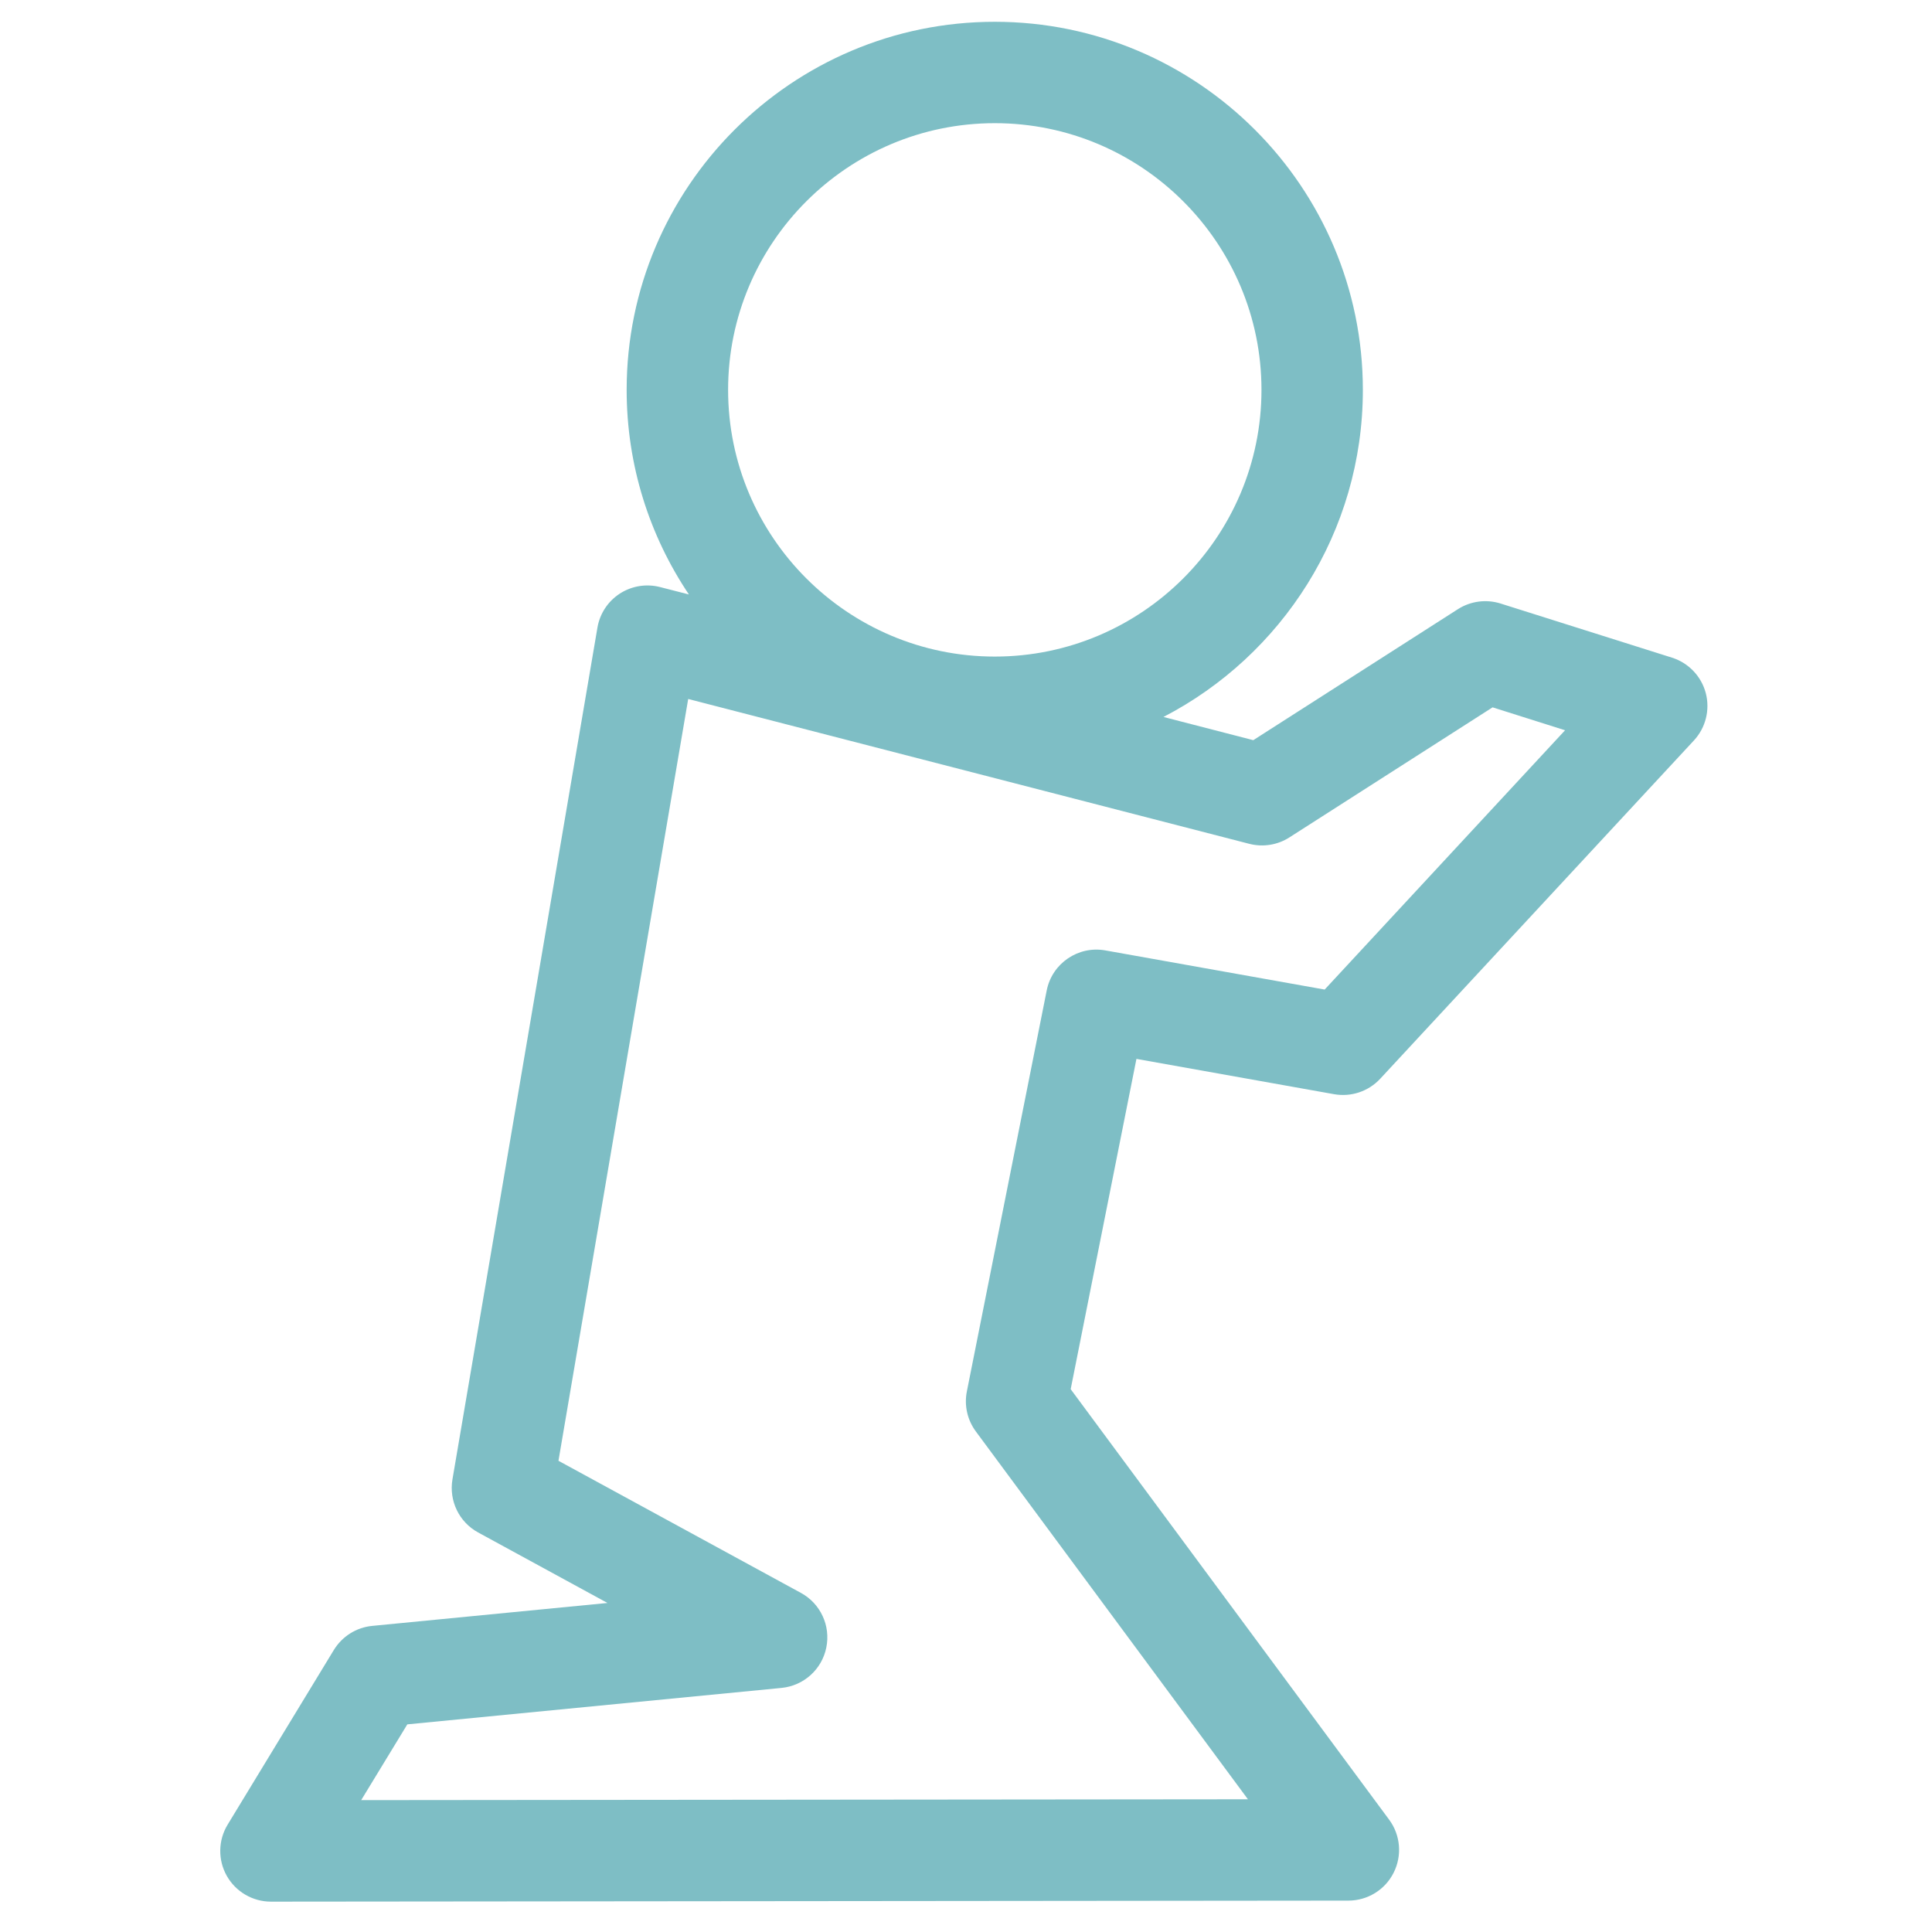
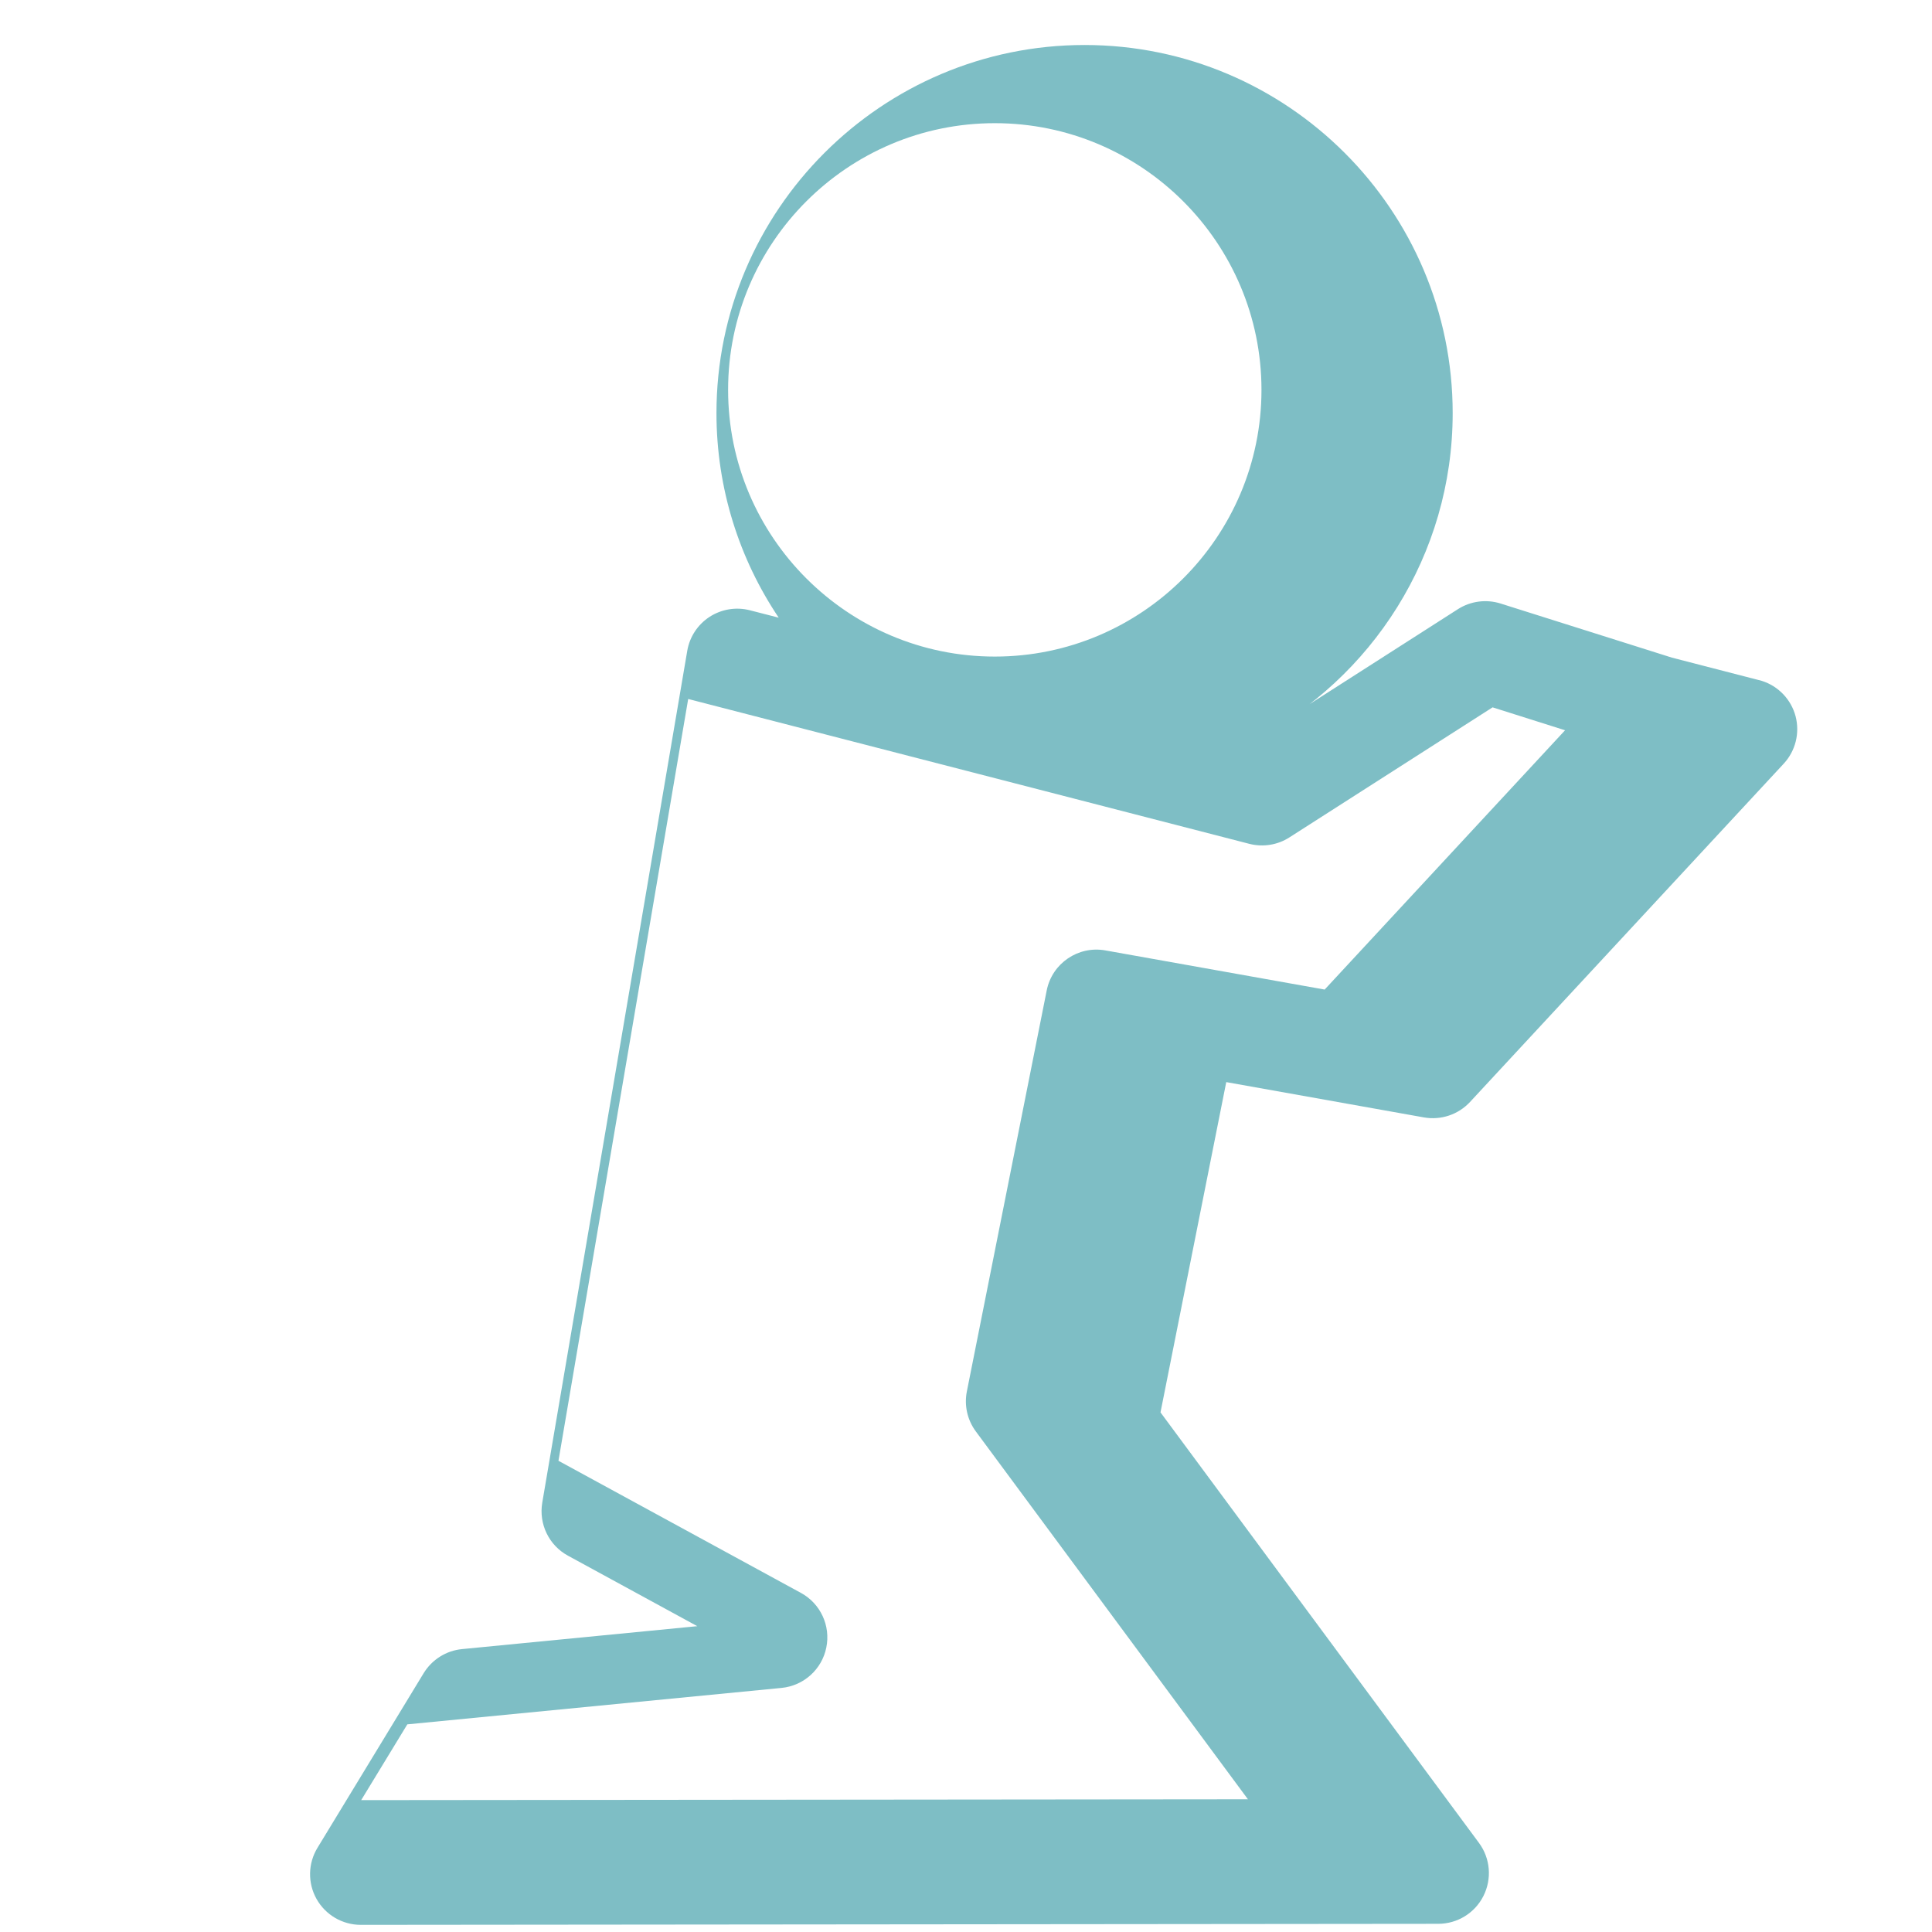
<svg xmlns="http://www.w3.org/2000/svg" width="100%" height="100%" viewBox="0 0 82 82" version="1.1" xml:space="preserve" style="fill-rule:evenodd;clip-rule:evenodd;stroke-linejoin:round;stroke-miterlimit:2;">
  <g id="Ebene1">
    <g>
      <g>
        <g>
-           <path d="M70.965,27.913l-7.277,-2.298c-0.606,-0.191 -1.27,-0.104 -1.808,0.239l-8.687,5.561l-3.812,-0.985c5.022,-2.6 8.463,-7.847 8.463,-13.882c0,-8.614 -7.009,-15.623 -15.624,-15.623c-8.614,0 -15.623,7.008 -15.623,15.623c0,3.211 0.974,6.198 2.642,8.683l-1.223,-0.314c-0.582,-0.15 -1.201,-0.05 -1.707,0.276c-0.507,0.328 -0.852,0.853 -0.952,1.445l-6.154,36.155c-0.153,0.907 0.283,1.811 1.091,2.25l5.489,2.992l-9.985,0.973c-0.673,0.065 -1.275,0.444 -1.63,1.024l-4.505,7.409c-0.405,0.664 -0.42,1.496 -0.039,2.174c0.382,0.678 1.1,1.097 1.876,1.097l0.002,0l45.729,-0.044c0.812,-0.001 1.556,-0.458 1.92,-1.185c0.365,-0.726 0.292,-1.595 -0.19,-2.248l-13.518,-18.274l2.791,-14.018l8.388,1.498c0.723,0.128 1.458,-0.118 1.957,-0.654l13.315,-14.359c0.502,-0.541 0.69,-1.3 0.504,-2.013c-0.189,-0.713 -0.73,-1.279 -1.433,-1.502Zm-28.743,-22.685c6.242,-0 11.319,5.078 11.319,11.32c0,6.241 -5.077,11.319 -11.319,11.319c-6.242,-0 -11.319,-5.078 -11.319,-11.319c-0.001,-6.242 5.076,-11.32 11.319,-11.32Zm14.001,36.772l-9.309,-1.662c-1.151,-0.206 -2.26,0.549 -2.488,1.698l-3.389,17.019c-0.119,0.595 0.02,1.212 0.381,1.7l11.548,15.612l-37.636,0.036l1.958,-3.216l15.885,-1.547c0.939,-0.092 1.712,-0.787 1.898,-1.713c0.19,-0.927 -0.247,-1.867 -1.077,-2.319l-10.291,-5.608l5.506,-32.333l23.816,6.148c0.577,0.148 1.194,0.052 1.698,-0.271l8.627,-5.522l3.076,0.973l-10.203,11.005Z" style="fill:#7ebec5;fill-rule:nonzero;" />
+           <path d="M70.965,27.913l-7.277,-2.298c-0.606,-0.191 -1.27,-0.104 -1.808,0.239l-8.687,5.561c5.022,-2.6 8.463,-7.847 8.463,-13.882c0,-8.614 -7.009,-15.623 -15.624,-15.623c-8.614,0 -15.623,7.008 -15.623,15.623c0,3.211 0.974,6.198 2.642,8.683l-1.223,-0.314c-0.582,-0.15 -1.201,-0.05 -1.707,0.276c-0.507,0.328 -0.852,0.853 -0.952,1.445l-6.154,36.155c-0.153,0.907 0.283,1.811 1.091,2.25l5.489,2.992l-9.985,0.973c-0.673,0.065 -1.275,0.444 -1.63,1.024l-4.505,7.409c-0.405,0.664 -0.42,1.496 -0.039,2.174c0.382,0.678 1.1,1.097 1.876,1.097l0.002,0l45.729,-0.044c0.812,-0.001 1.556,-0.458 1.92,-1.185c0.365,-0.726 0.292,-1.595 -0.19,-2.248l-13.518,-18.274l2.791,-14.018l8.388,1.498c0.723,0.128 1.458,-0.118 1.957,-0.654l13.315,-14.359c0.502,-0.541 0.69,-1.3 0.504,-2.013c-0.189,-0.713 -0.73,-1.279 -1.433,-1.502Zm-28.743,-22.685c6.242,-0 11.319,5.078 11.319,11.32c0,6.241 -5.077,11.319 -11.319,11.319c-6.242,-0 -11.319,-5.078 -11.319,-11.319c-0.001,-6.242 5.076,-11.32 11.319,-11.32Zm14.001,36.772l-9.309,-1.662c-1.151,-0.206 -2.26,0.549 -2.488,1.698l-3.389,17.019c-0.119,0.595 0.02,1.212 0.381,1.7l11.548,15.612l-37.636,0.036l1.958,-3.216l15.885,-1.547c0.939,-0.092 1.712,-0.787 1.898,-1.713c0.19,-0.927 -0.247,-1.867 -1.077,-2.319l-10.291,-5.608l5.506,-32.333l23.816,6.148c0.577,0.148 1.194,0.052 1.698,-0.271l8.627,-5.522l3.076,0.973l-10.203,11.005Z" style="fill:#7ebec5;fill-rule:nonzero;" />
        </g>
      </g>
    </g>
  </g>
</svg>